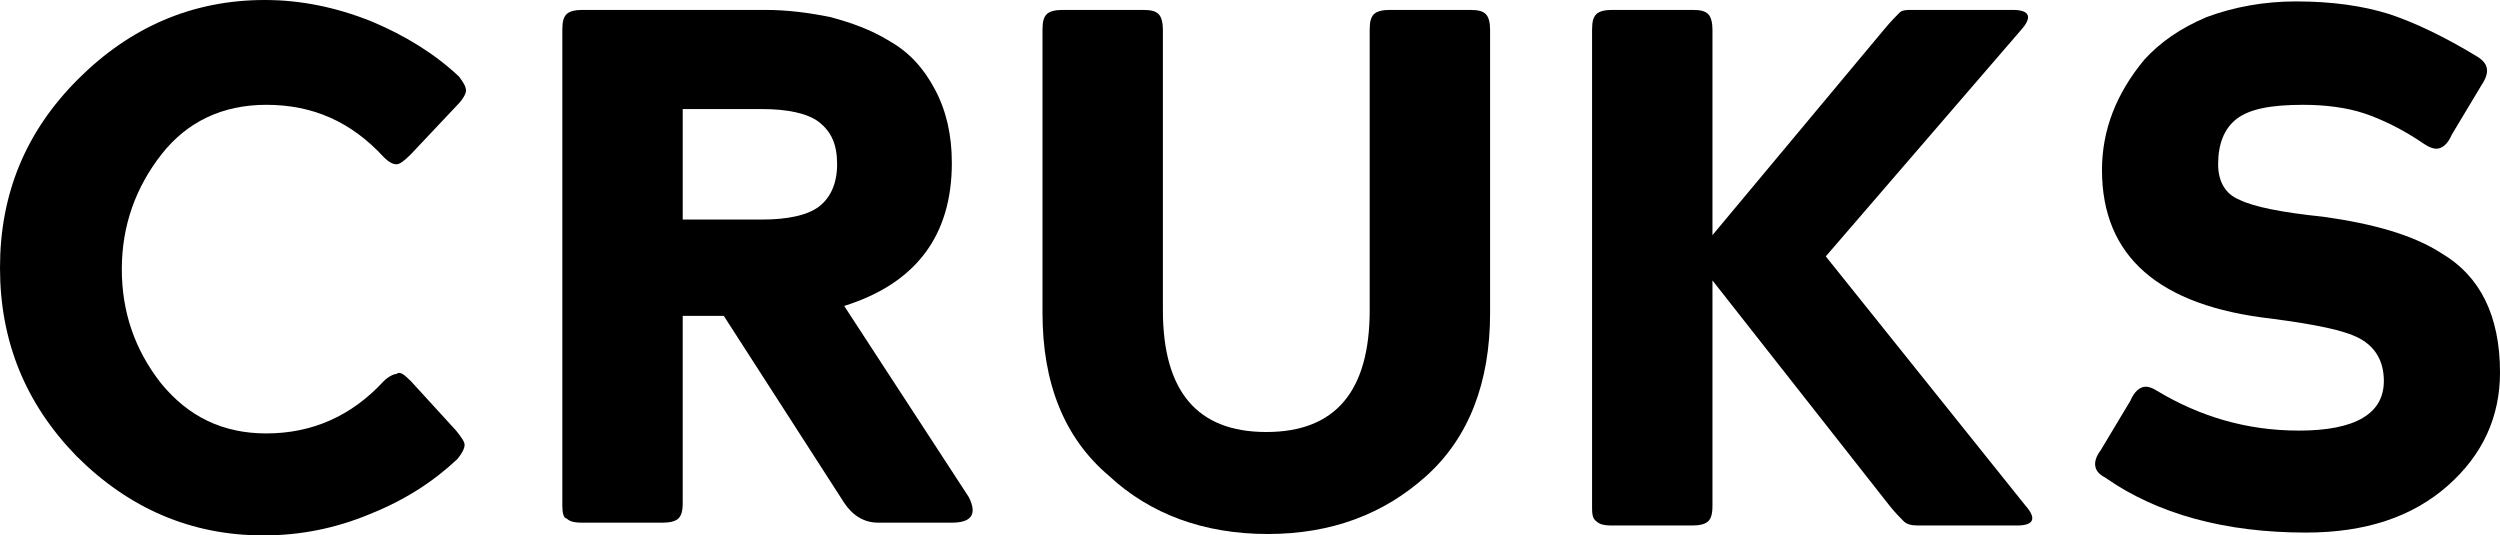
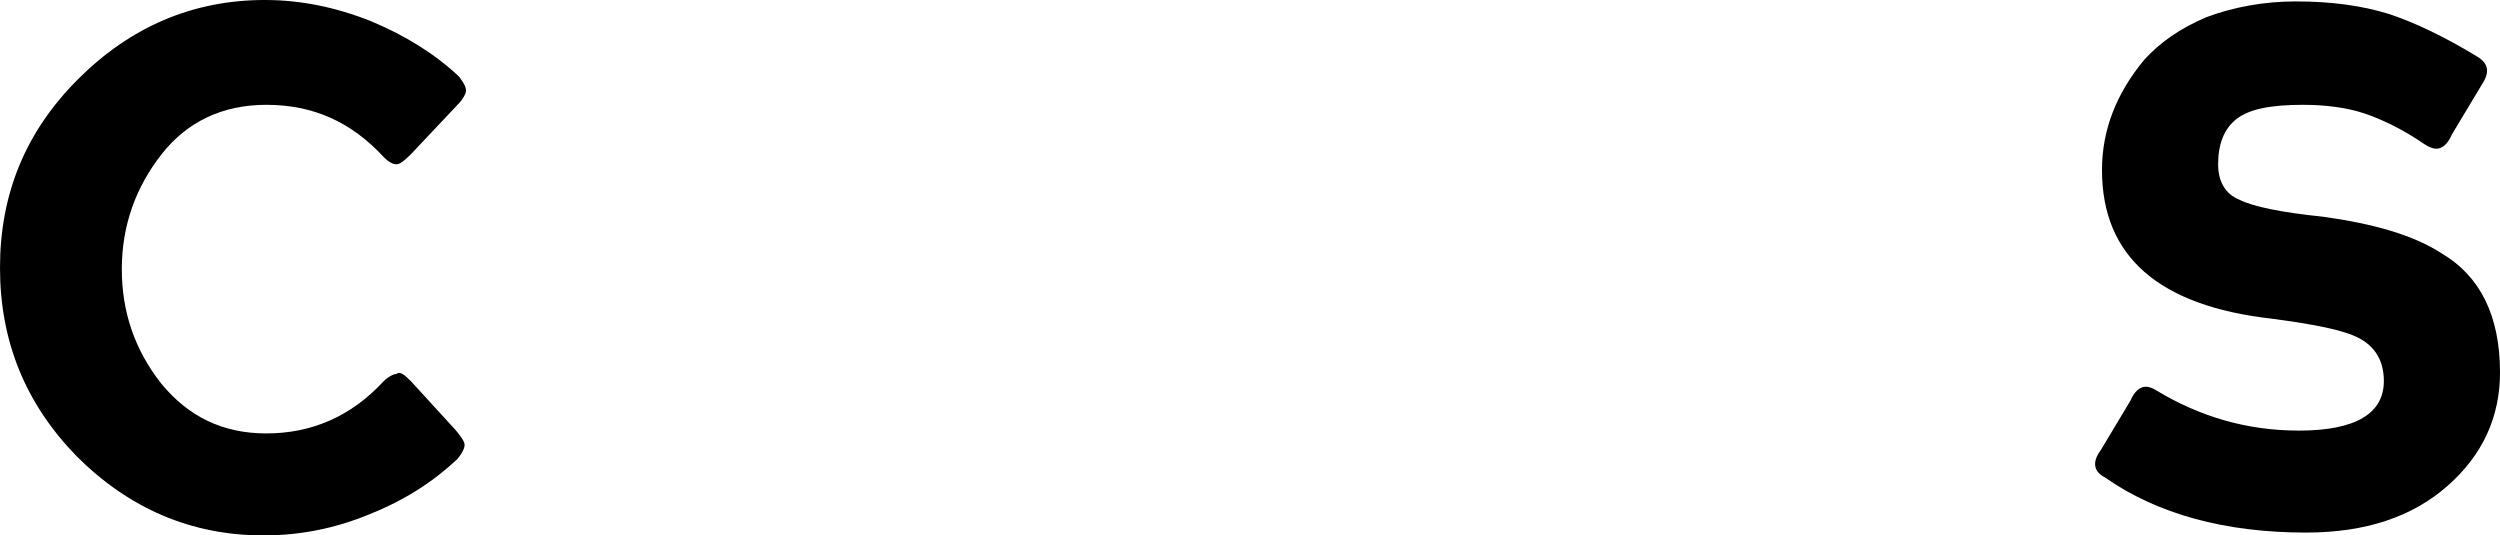
<svg xmlns="http://www.w3.org/2000/svg" enable-background="new 0 0 176.5 37.8" viewBox="0 0 176.5 37.8">
  <path d="m29 26.9 3.2 3.5c.4.5.6.8.6 1s-.1.5-.5 1c-1.7 1.6-3.7 2.9-6.2 3.9-2.4 1-4.9 1.5-7.5 1.5-5.1 0-9.5-1.9-13.2-5.6-3.6-3.7-5.4-8.1-5.4-13.3s1.8-9.6 5.5-13.3 8.1-5.6 13.2-5.6c2.5 0 5 .5 7.5 1.5 2.4 1 4.5 2.3 6.2 3.9.3.4.5.7.5 1 0 .2-.2.6-.6 1l-3.3 3.5c-.5.5-.8.7-1 .7-.3 0-.6-.2-.9-.5-2.3-2.5-5-3.7-8.3-3.7-3.1 0-5.6 1.2-7.4 3.5s-2.8 5-2.8 8.1c0 3 .9 5.7 2.8 8.1 1.9 2.3 4.3 3.5 7.4 3.5 3.2 0 6-1.2 8.3-3.7.3-.3.7-.5.9-.5.2-.2.5 0 1 .5z" />
-   <path d="m39.7 35.7v-33.6c0-.6.1-.9.3-1.1s.6-.3 1.1-.3h12.9c1.6 0 3.1.2 4.6.5 1.5.4 2.9.9 4.2 1.7 1.4.8 2.4 1.9 3.2 3.4s1.2 3.2 1.2 5.2c0 5.1-2.5 8.5-7.6 10.1l8.8 13.5c.6 1.2.2 1.8-1.2 1.8h-5.2c-1 0-1.8-.5-2.4-1.4l-8.5-13.2h-2.9v13.2c0 .6-.1.9-.3 1.1s-.6.3-1.1.3h-5.7c-.6 0-.9-.1-1.1-.3-.2 0-.3-.4-.3-.9zm14.1-28h-5.6v7.8h5.6c1.8 0 3.2-.3 4-.9s1.3-1.6 1.3-3-.4-2.3-1.3-3c-.8-.6-2.2-.9-4-.9z" />
-   <path d="m73.6 22.1v-20c0-.6.1-.9.3-1.1s.6-.3 1.1-.3h5.7c.6 0 .9.1 1.1.3s.3.6.3 1.1v19.8c0 5.7 2.4 8.6 7.3 8.6s7.3-2.9 7.3-8.6v-19.8c0-.6.1-.9.3-1.1s.6-.3 1.1-.3h5.7c.6 0 .9.1 1.1.3s.3.6.3 1.1v20c0 4.9-1.5 8.8-4.5 11.5s-6.7 4.1-11.2 4.1-8.3-1.4-11.2-4.1c-3.2-2.7-4.7-6.6-4.7-11.5z" />
-   <path d="m112.4 35.7v-33.6c0-.6.1-.9.3-1.1s.6-.3 1.1-.3h5.7c.6 0 .9.1 1.1.3s.3.6.3 1.1v14.5l12.1-14.5c.5-.6.9-1 1.1-1.2s.5-.2.9-.2h7.1c1.2 0 1.4.5.6 1.4l-13.8 16 14.1 17.6c.8.9.6 1.4-.6 1.4h-7c-.5 0-.8-.1-1-.3s-.6-.6-1-1.1l-12.5-15.9v15.9c0 .6-.1.9-.3 1.1s-.6.3-1.1.3h-5.7c-.6 0-.9-.1-1.1-.3-.3-.2-.3-.6-.3-1.1z" />
  <path d="m148.3 31.8 2.1-3.5c.3-.7.7-1 1.1-1 .2 0 .5.1.8.3 3 1.8 6.3 2.8 10 2.8 4 0 6-1.2 6-3.5 0-1.4-.6-2.4-1.7-3s-3.2-1-6.2-1.4c-8-.9-12-4.4-12-10.5 0-2.8 1-5.4 3-7.8 1.1-1.2 2.5-2.2 4.4-3 1.9-.7 4-1.1 6.3-1.1 2.5 0 4.7.3 6.6.9 1.8.6 3.9 1.6 6.2 3 .8.5.9 1.1.3 2l-2.1 3.5c-.3.7-.7 1-1.1 1-.2 0-.5-.1-.8-.3-1.6-1.1-3.1-1.8-4.3-2.2s-2.7-.6-4.3-.6c-2.3 0-3.8.3-4.7 1s-1.3 1.8-1.3 3.2c0 1.2.5 2.1 1.5 2.5 1 .5 3 .9 5.9 1.2 3.6.5 6.4 1.3 8.4 2.6 2.7 1.6 4.1 4.4 4.1 8.4 0 3.1-1.2 5.8-3.7 8s-5.8 3.3-10 3.3c-5.7 0-10.5-1.3-14.2-3.9-.8-.4-.9-1.1-.3-1.9z" />
</svg>